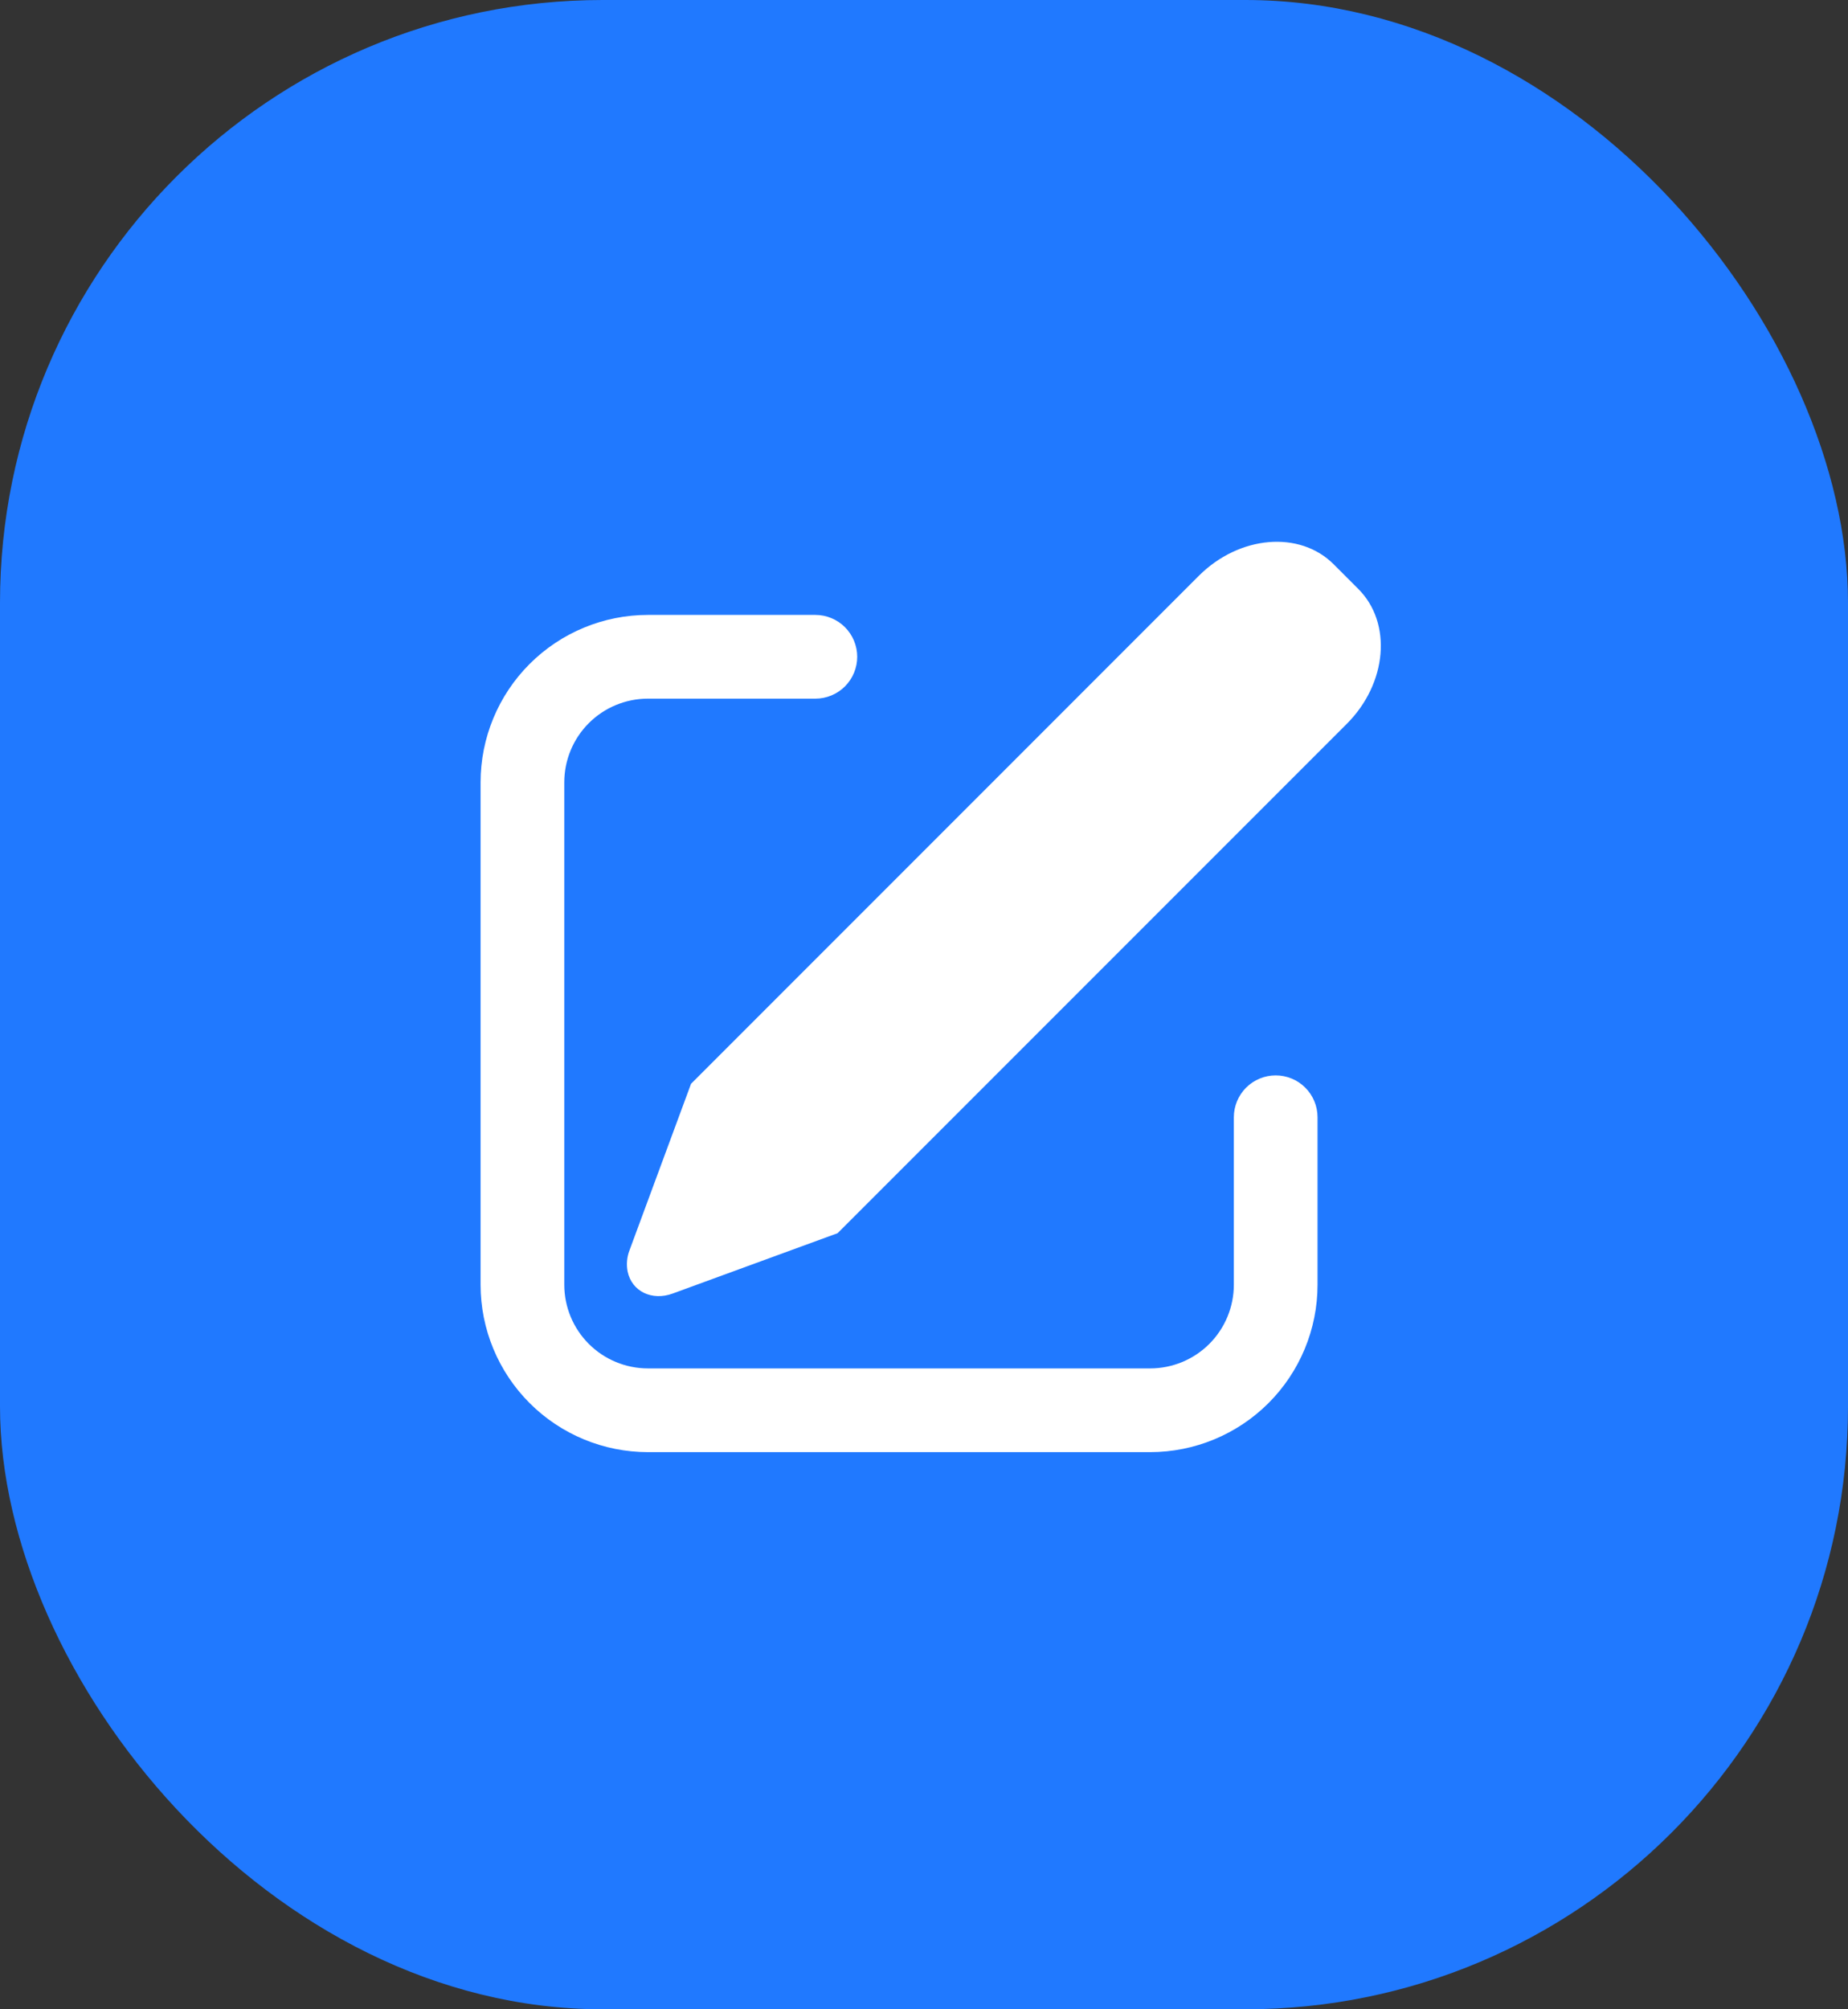
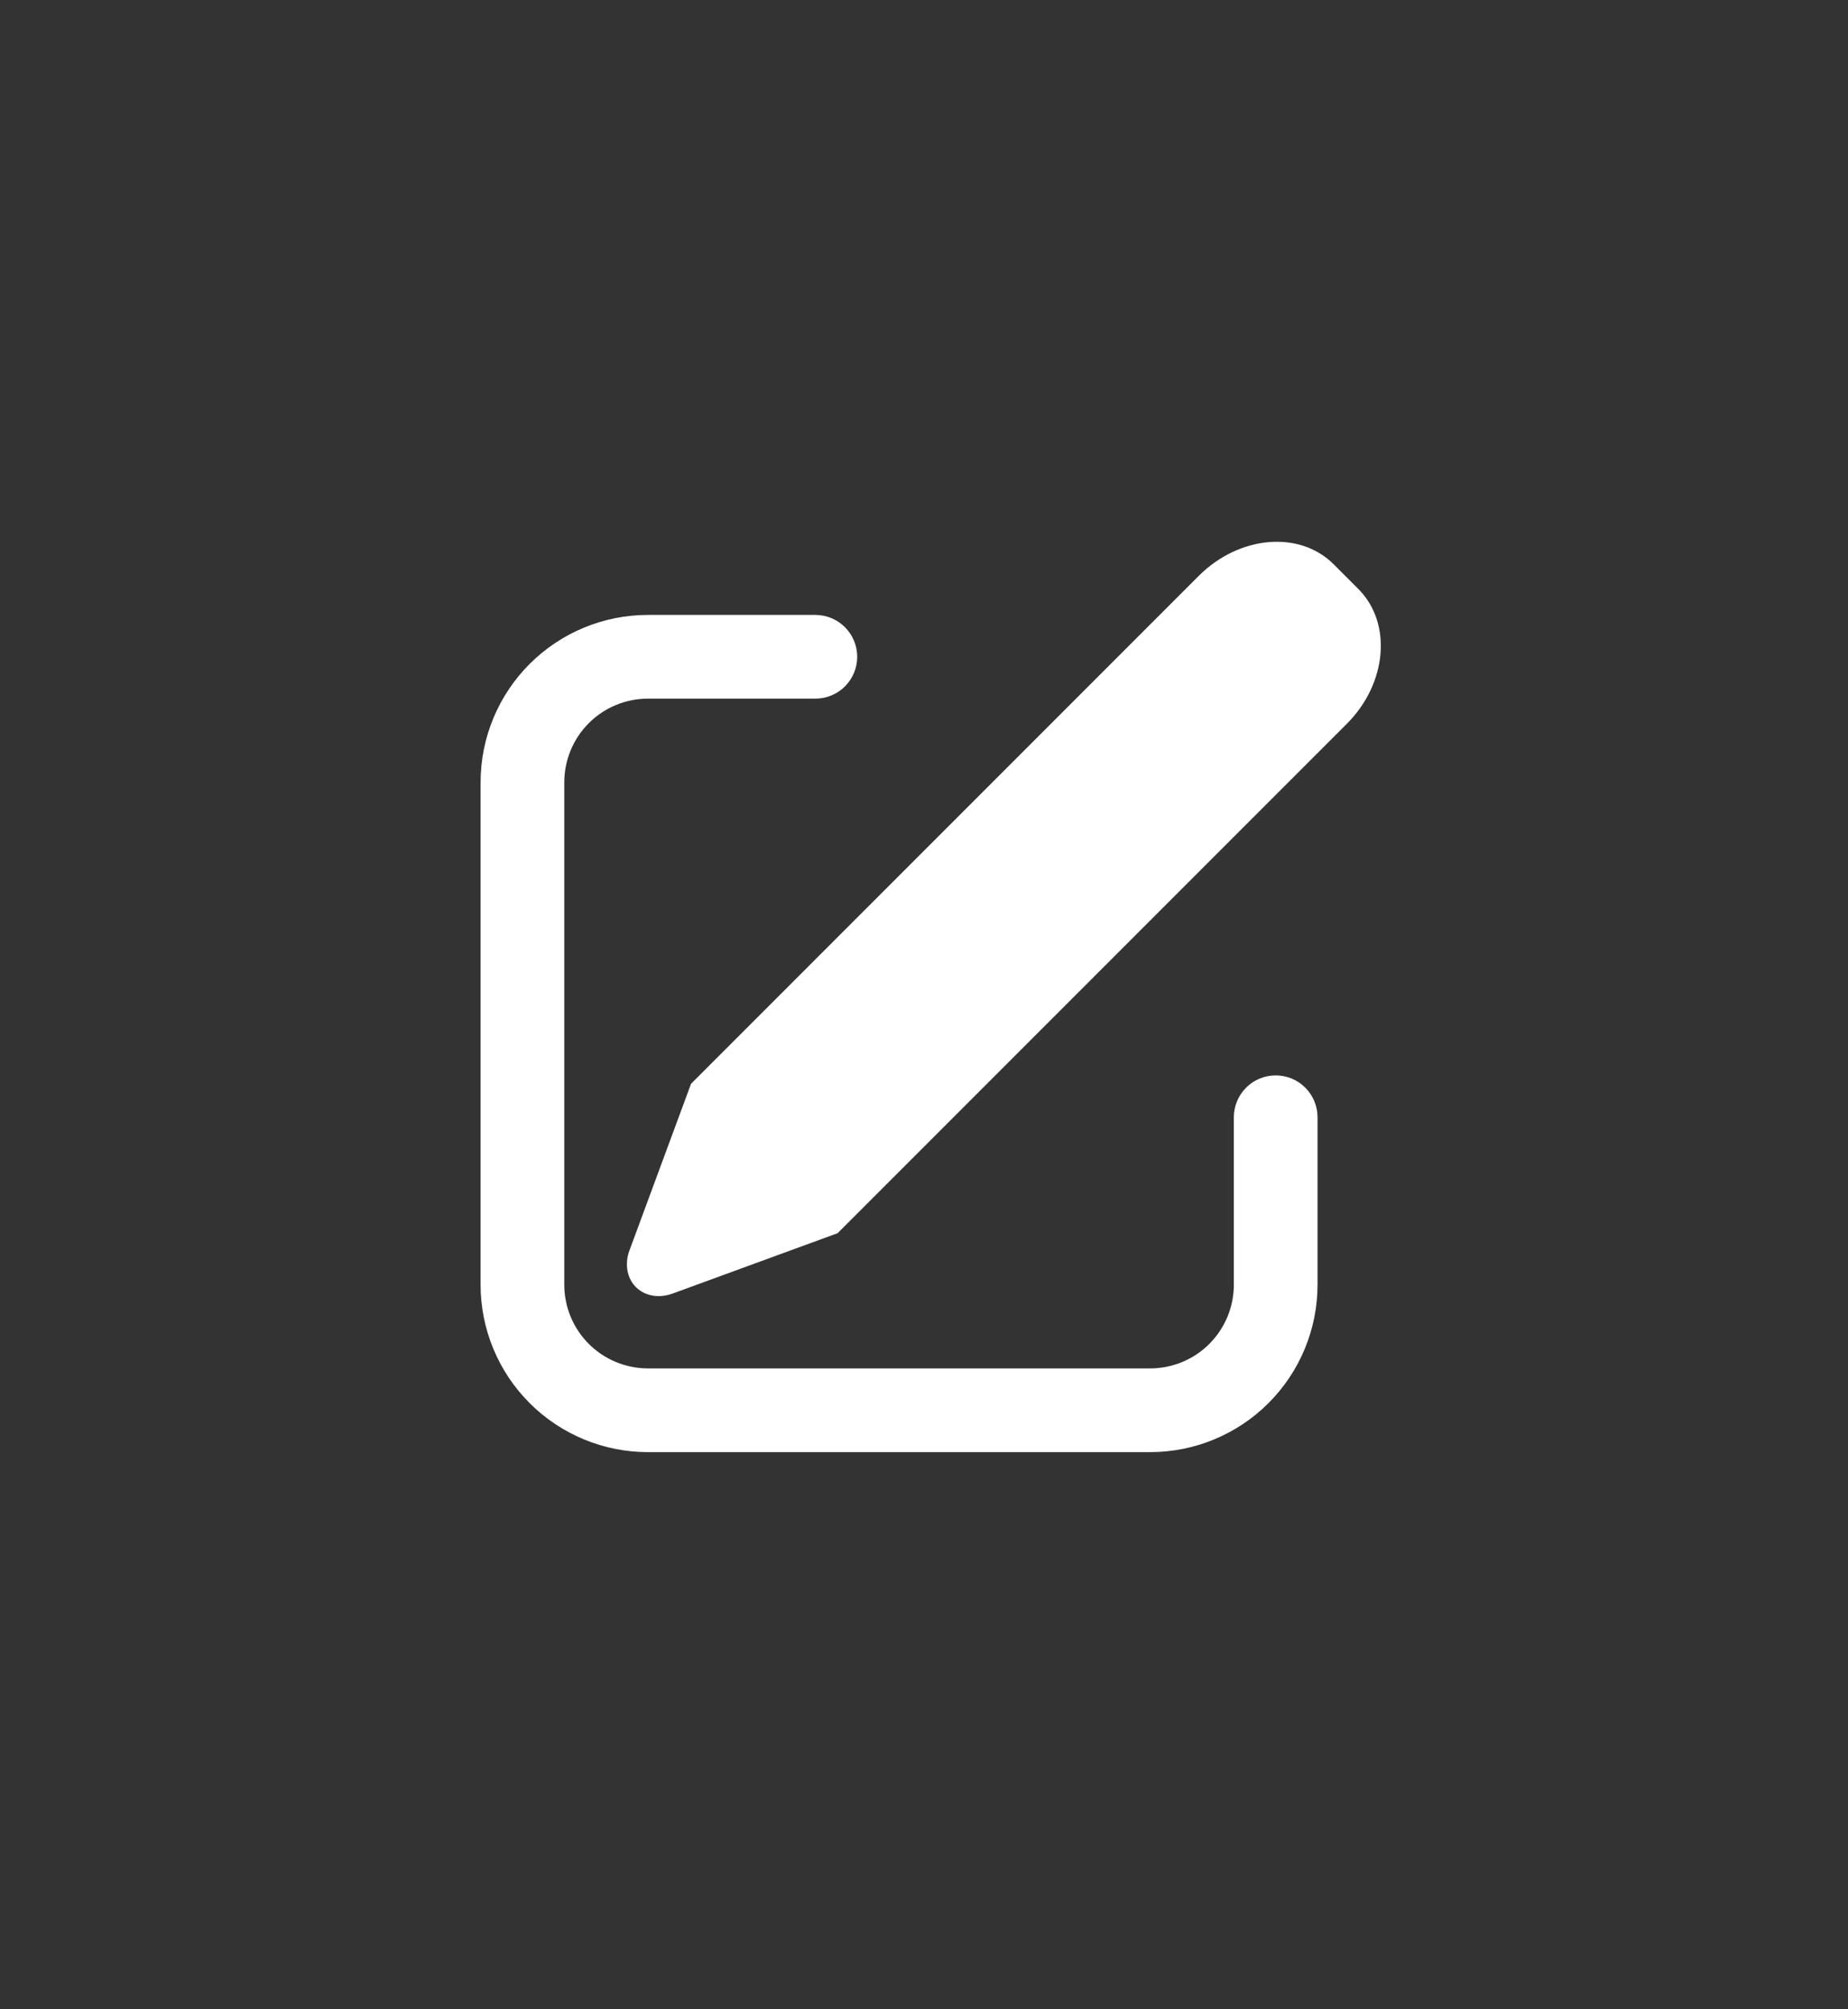
<svg xmlns="http://www.w3.org/2000/svg" width="92" height="100" viewBox="0 0 92 100" fill="none">
  <rect x="0" y="0" width="92" height="100" fill="#333333" stroke="none" />
-   <rect width="92" height="100" rx="30" fill="#2079FF" />
  <path d="M66.394 28.083L67.623 29.313C69.317 31.008 69.06 34.015 67.046 36.027L41.698 61.375L33.485 64.379C32.454 64.758 31.45 64.267 31.246 63.285C31.177 62.929 31.209 62.561 31.34 62.223L34.402 53.94L59.679 28.66C61.694 26.648 64.7 26.388 66.394 28.083ZM40.592 30.604C40.865 30.604 41.136 30.658 41.389 30.763C41.642 30.867 41.871 31.021 42.065 31.214C42.258 31.408 42.412 31.638 42.516 31.89C42.621 32.143 42.675 32.414 42.675 32.688C42.675 32.961 42.621 33.232 42.516 33.485C42.412 33.738 42.258 33.967 42.065 34.161C41.871 34.354 41.642 34.508 41.389 34.612C41.136 34.717 40.865 34.771 40.592 34.771H32.258C31.153 34.771 30.093 35.21 29.312 35.991C28.531 36.773 28.092 37.833 28.092 38.938V63.938C28.092 65.043 28.531 66.102 29.312 66.884C30.093 67.665 31.153 68.104 32.258 68.104H57.258C58.363 68.104 59.423 67.665 60.205 66.884C60.986 66.102 61.425 65.043 61.425 63.938V55.604C61.425 55.052 61.645 54.522 62.035 54.131C62.426 53.74 62.956 53.521 63.508 53.521C64.061 53.521 64.591 53.74 64.981 54.131C65.372 54.522 65.592 55.052 65.592 55.604V63.938C65.592 66.148 64.714 68.267 63.151 69.83C61.588 71.393 59.468 72.271 57.258 72.271H32.258C30.048 72.271 27.929 71.393 26.366 69.83C24.803 68.267 23.925 66.148 23.925 63.938V38.938C23.925 36.727 24.803 34.608 26.366 33.045C27.929 31.482 30.048 30.604 32.258 30.604H40.592Z" fill="white" />
</svg>